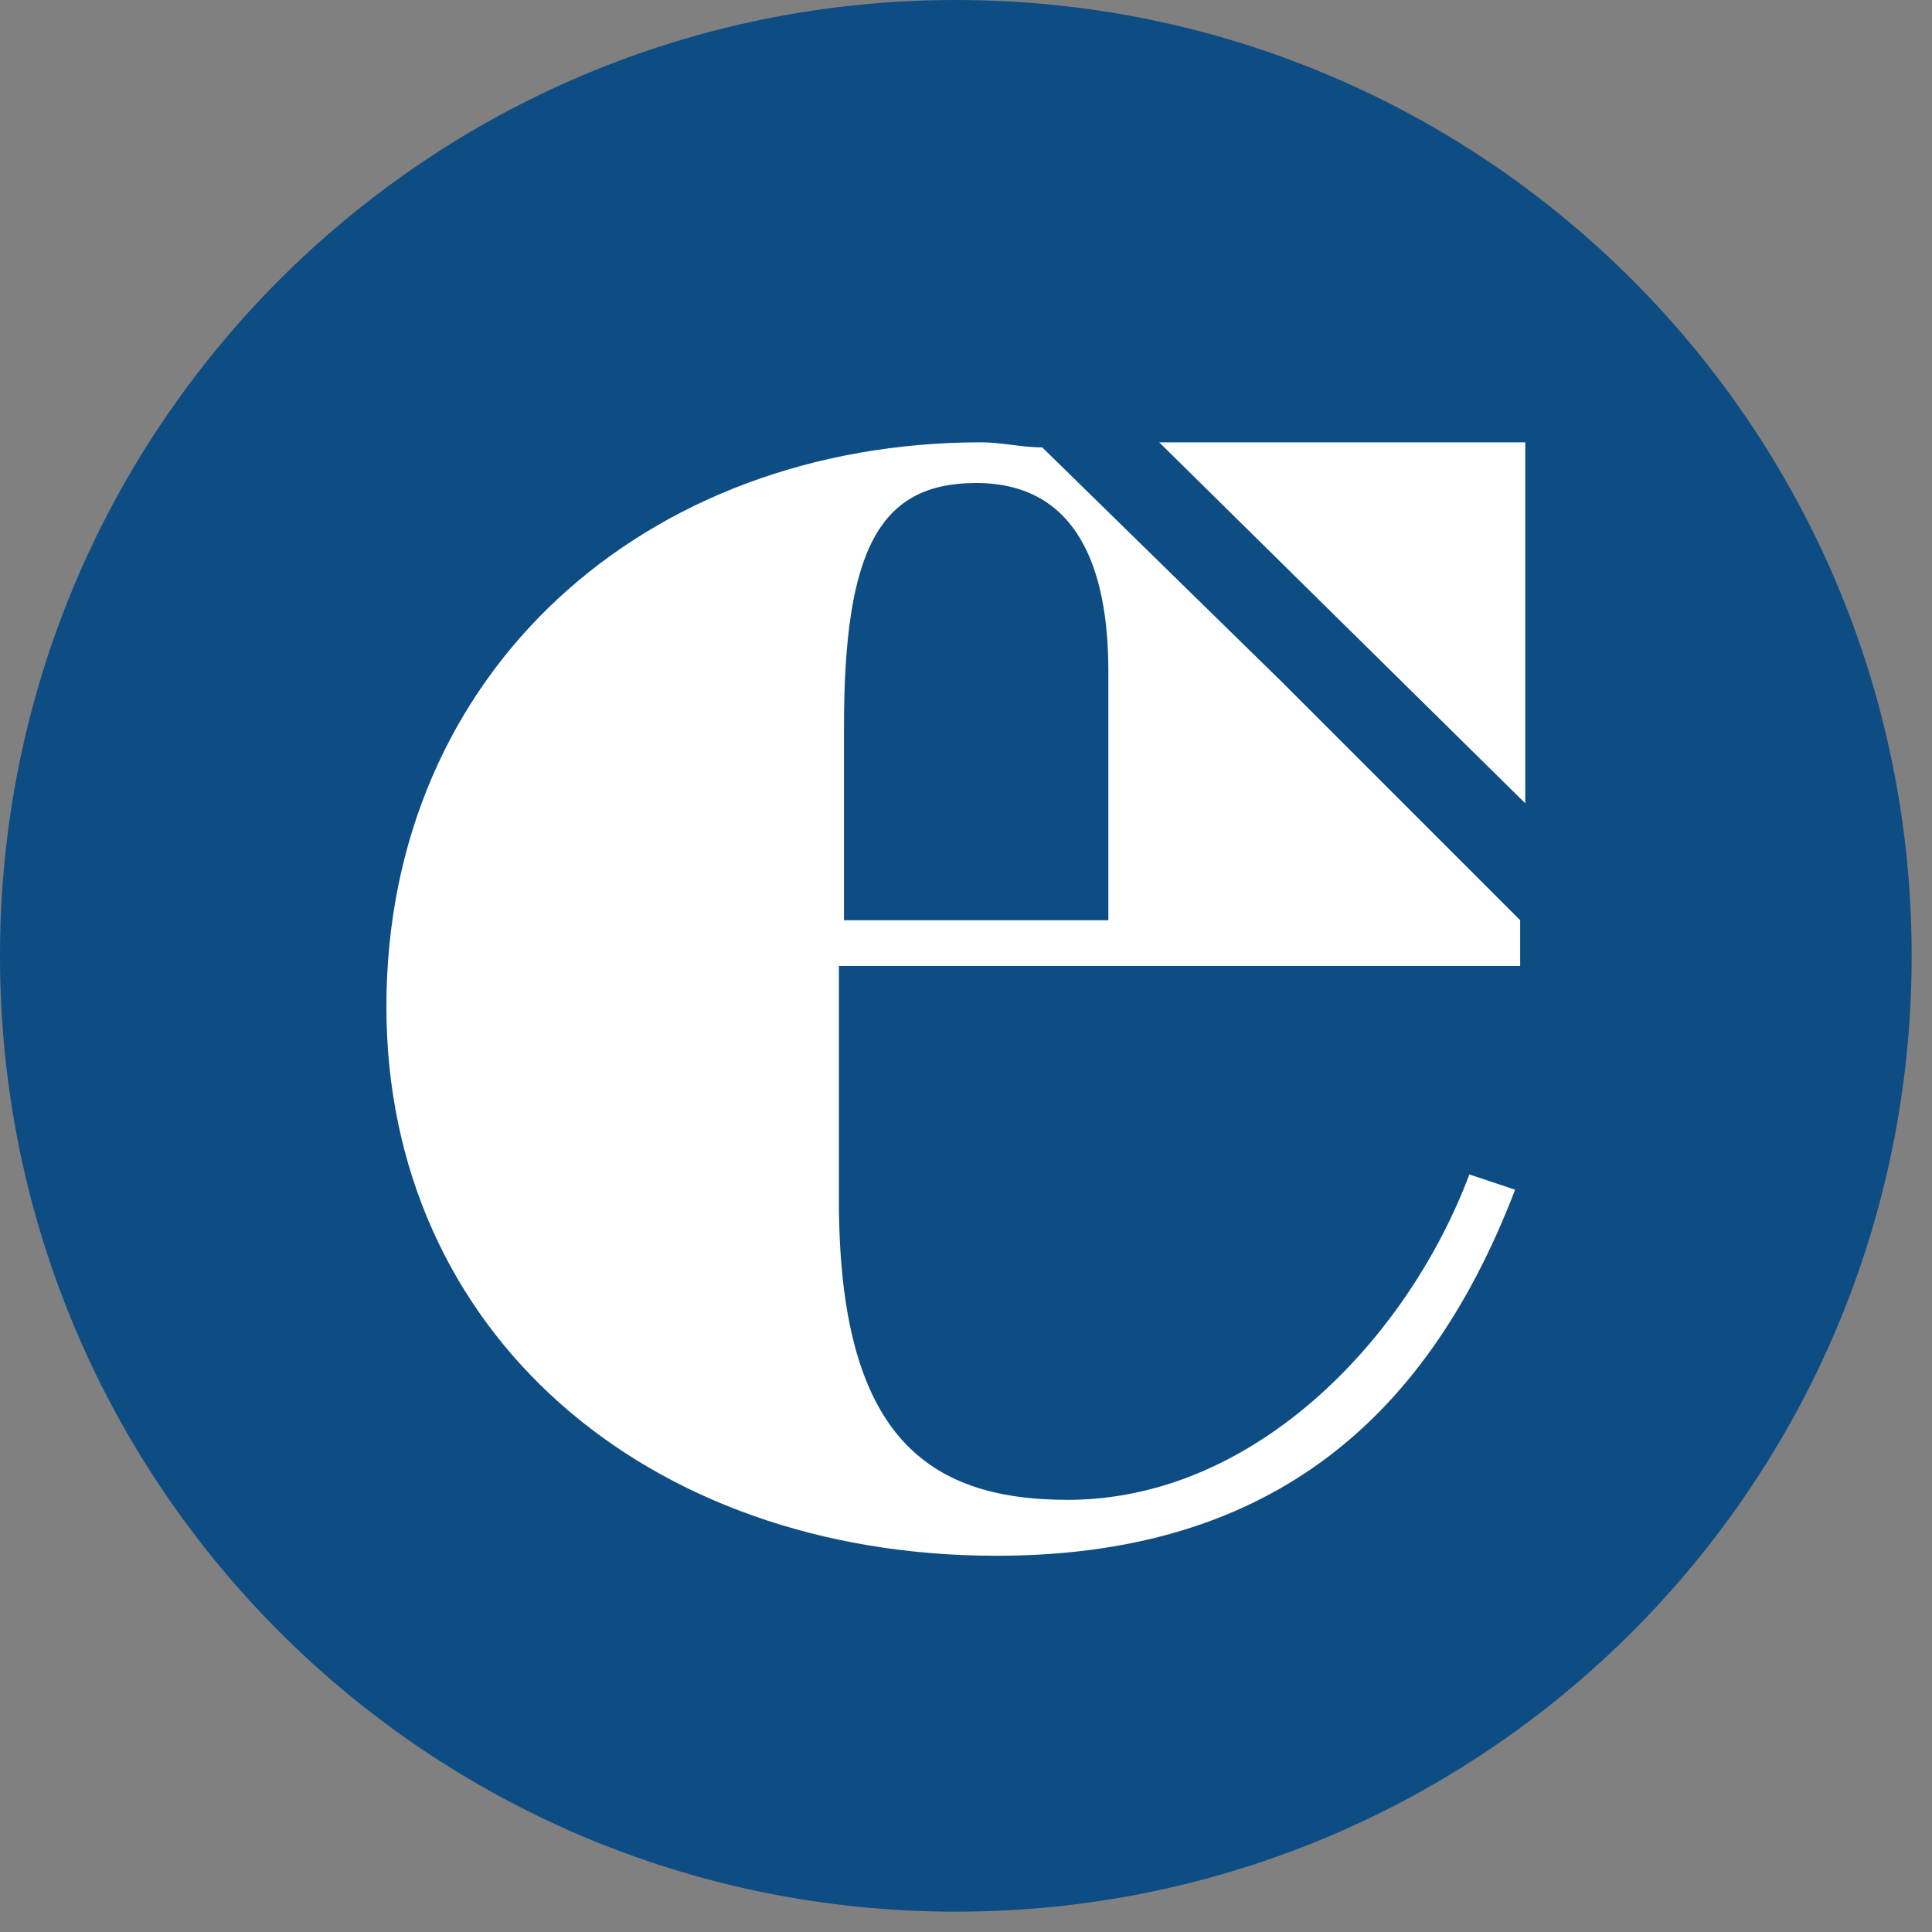
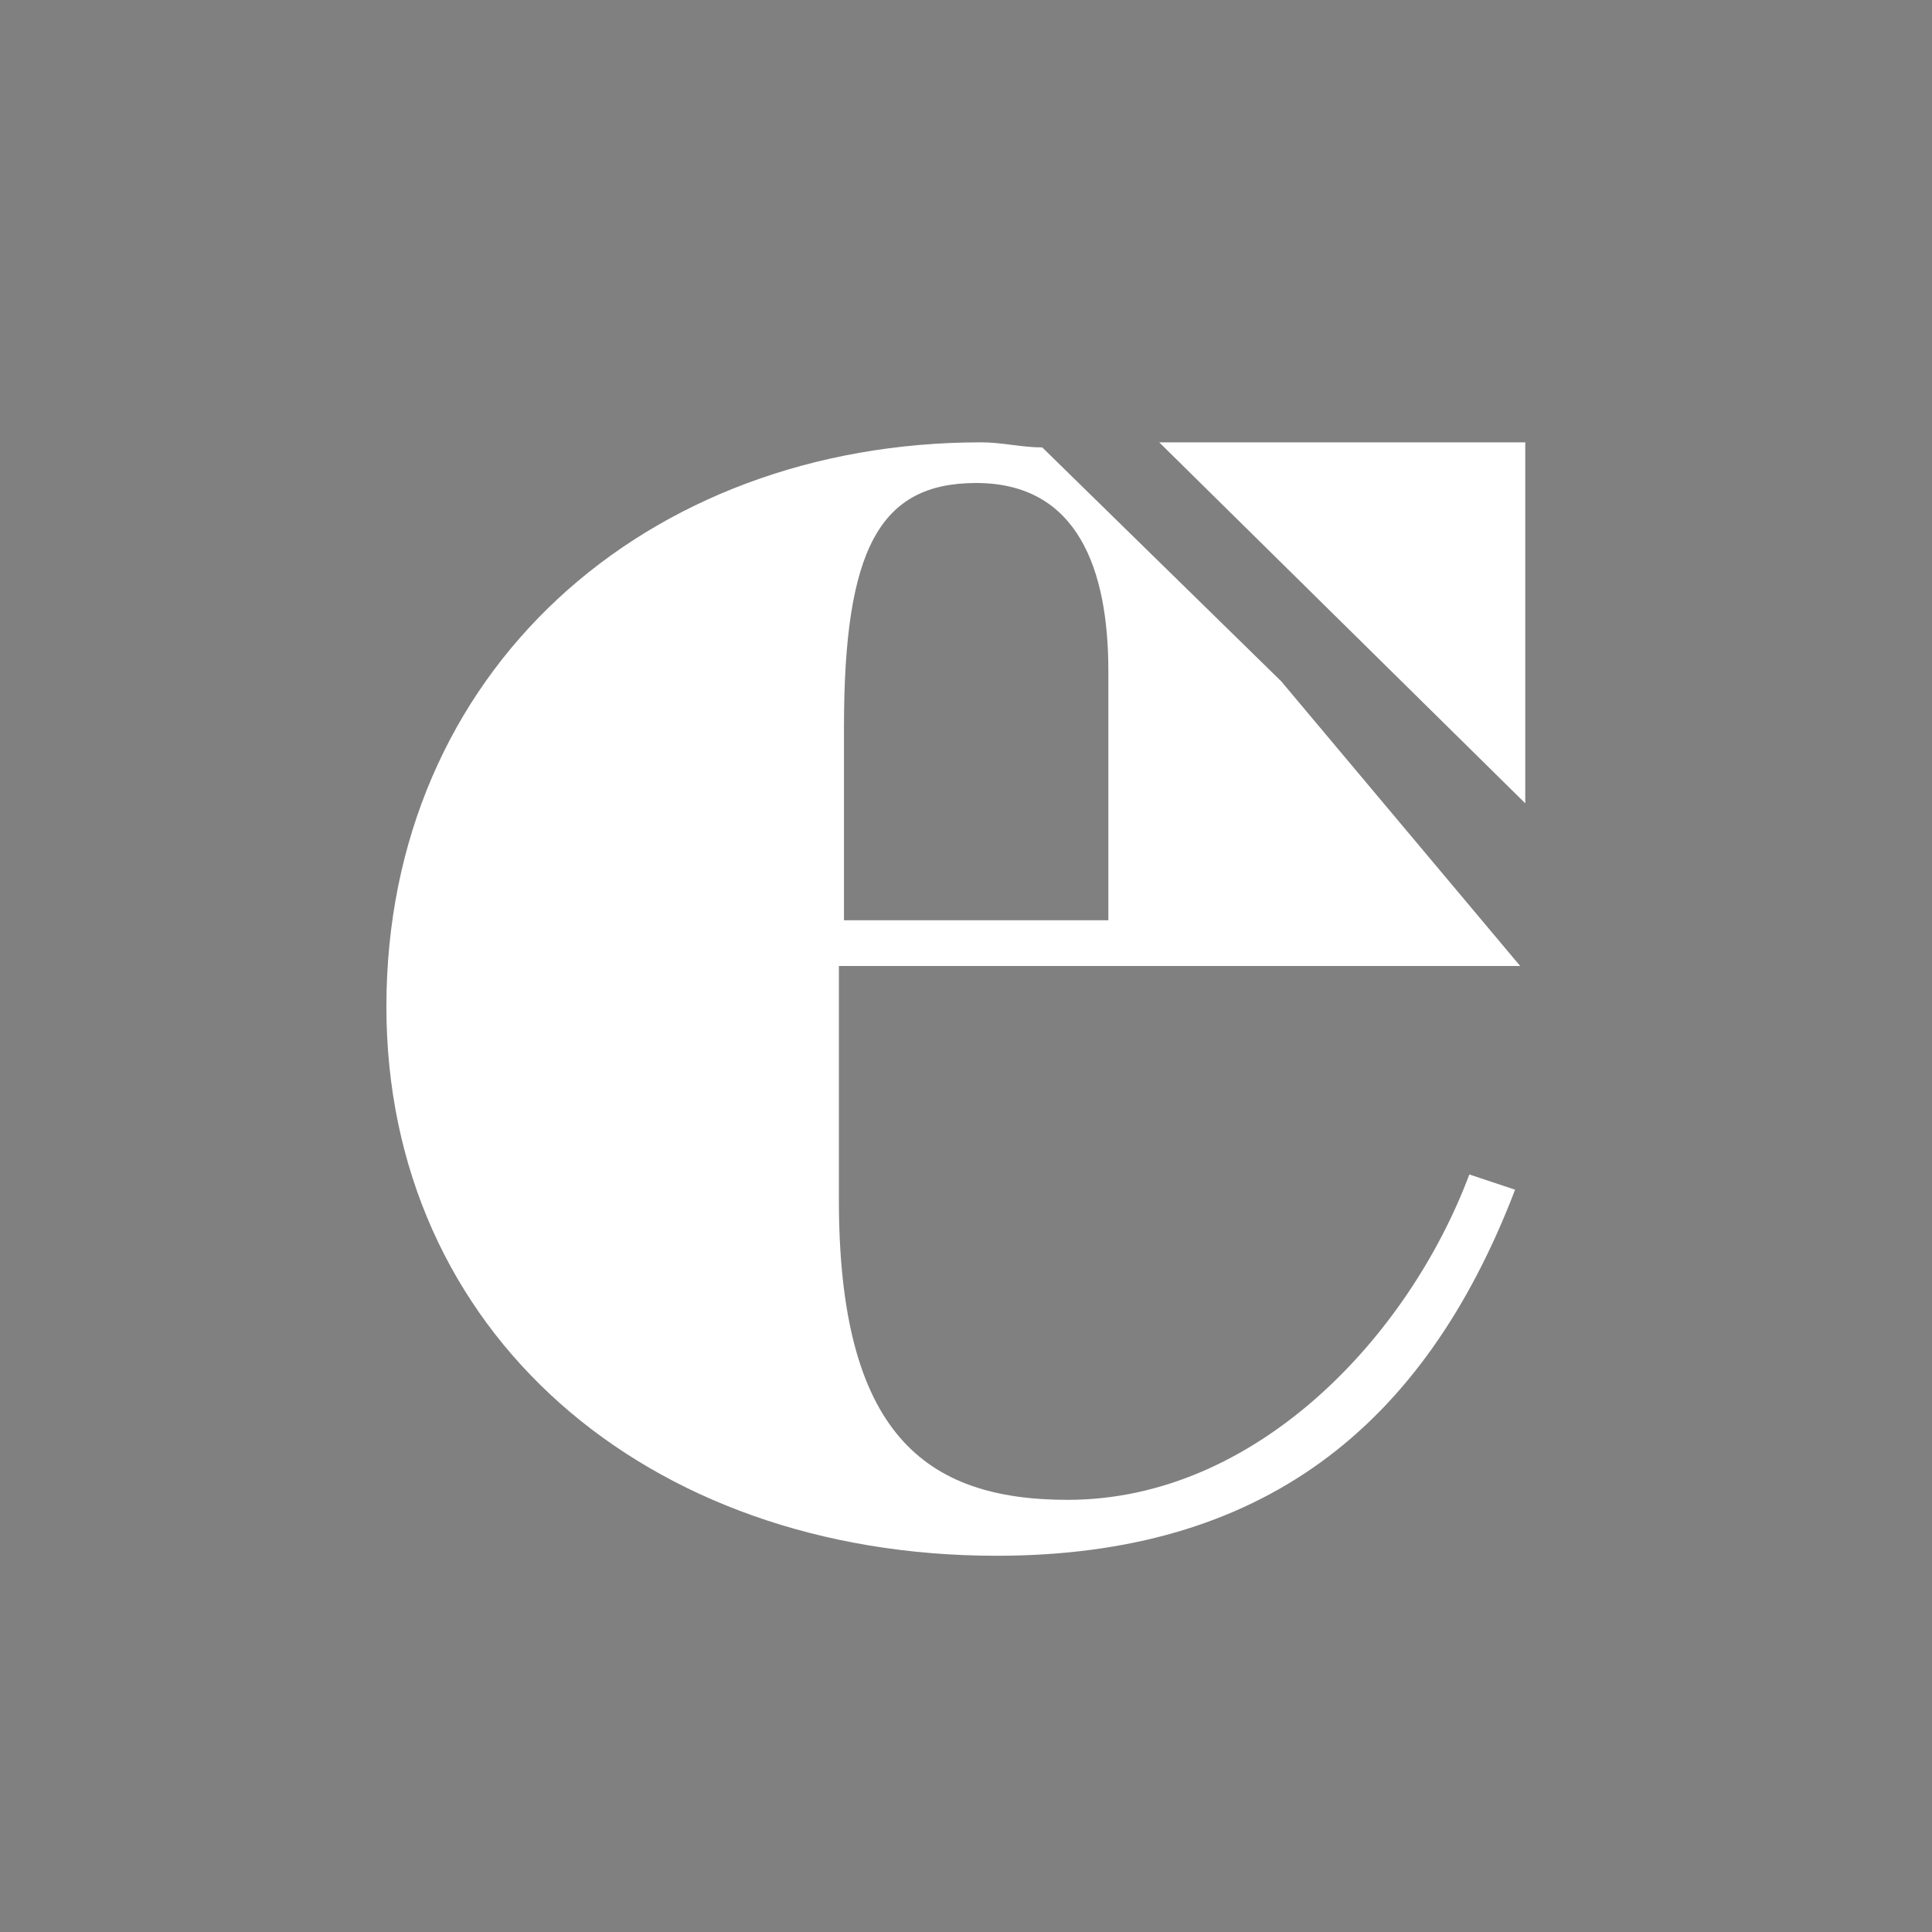
<svg xmlns="http://www.w3.org/2000/svg" width="38px" height="38px" viewBox="0 0 38 38" version="1.1">
  <rect x="0" y="0" width="38" height="38" fill="#808080" stroke="none" />
  <title>Elegance-Logo-1</title>
  <g id="Welcome" stroke="none" stroke-width="1" fill="none" fill-rule="evenodd">
    <g id="Home-(Desktop)-V6" transform="translate(-1016, -4701)" fill-rule="nonzero">
      <g id="Footer" transform="translate(-1, 4474)">
        <g id="Display-Homes" transform="translate(1017, 74)">
          <g id="Elegance-Logo-1" transform="translate(0, 153)">
-             <path d="M37.6,18.8 C37.6,29.2 29.2,37.6 18.8,37.6 C8.4,37.6 0,29.2 0,18.8 C0,8.4 8.4,0 18.8,0 C29.2,0 37.6,8.4 37.6,18.8" id="Path" fill="#0E4C84" />
-             <path d="M19.2,9.5 C21.2,9.5 21.8,11.2 21.8,13.2 L21.8,18.1 L16.6,18.1 L16.6,14.3 C16.6,10.8 17.3,9.5 19.2,9.5 M20.5,8.8 C20.1,8.8 19.7,8.7 19.3,8.7 C12.7,8.7 7.6,13.2 7.6,19.8 C7.6,26.2 12.7,30.6 19.6,30.6 C24.8,30.6 28,28.1 29.8,23.4 L28.9,23.1 C27.7,26.3 24.7,29.5 21,29.5 C18.2,29.5 16.5,28.2 16.5,23.6 L16.5,19 L29.9,19 C29.9,18.7 29.9,18.4 29.9,18.1 L25.2,13.4 L20.5,8.8 Z" id="Shape" fill="#FFFFFF" />
+             <path d="M19.2,9.5 C21.2,9.5 21.8,11.2 21.8,13.2 L21.8,18.1 L16.6,18.1 L16.6,14.3 C16.6,10.8 17.3,9.5 19.2,9.5 M20.5,8.8 C20.1,8.8 19.7,8.7 19.3,8.7 C12.7,8.7 7.6,13.2 7.6,19.8 C7.6,26.2 12.7,30.6 19.6,30.6 C24.8,30.6 28,28.1 29.8,23.4 L28.9,23.1 C27.7,26.3 24.7,29.5 21,29.5 C18.2,29.5 16.5,28.2 16.5,23.6 L16.5,19 L29.9,19 L25.2,13.4 L20.5,8.8 Z" id="Shape" fill="#FFFFFF" />
            <polygon id="Path" fill="#FFFFFF" points="30 15.8 30 8.7 22.8 8.7" />
          </g>
        </g>
      </g>
    </g>
  </g>
</svg>